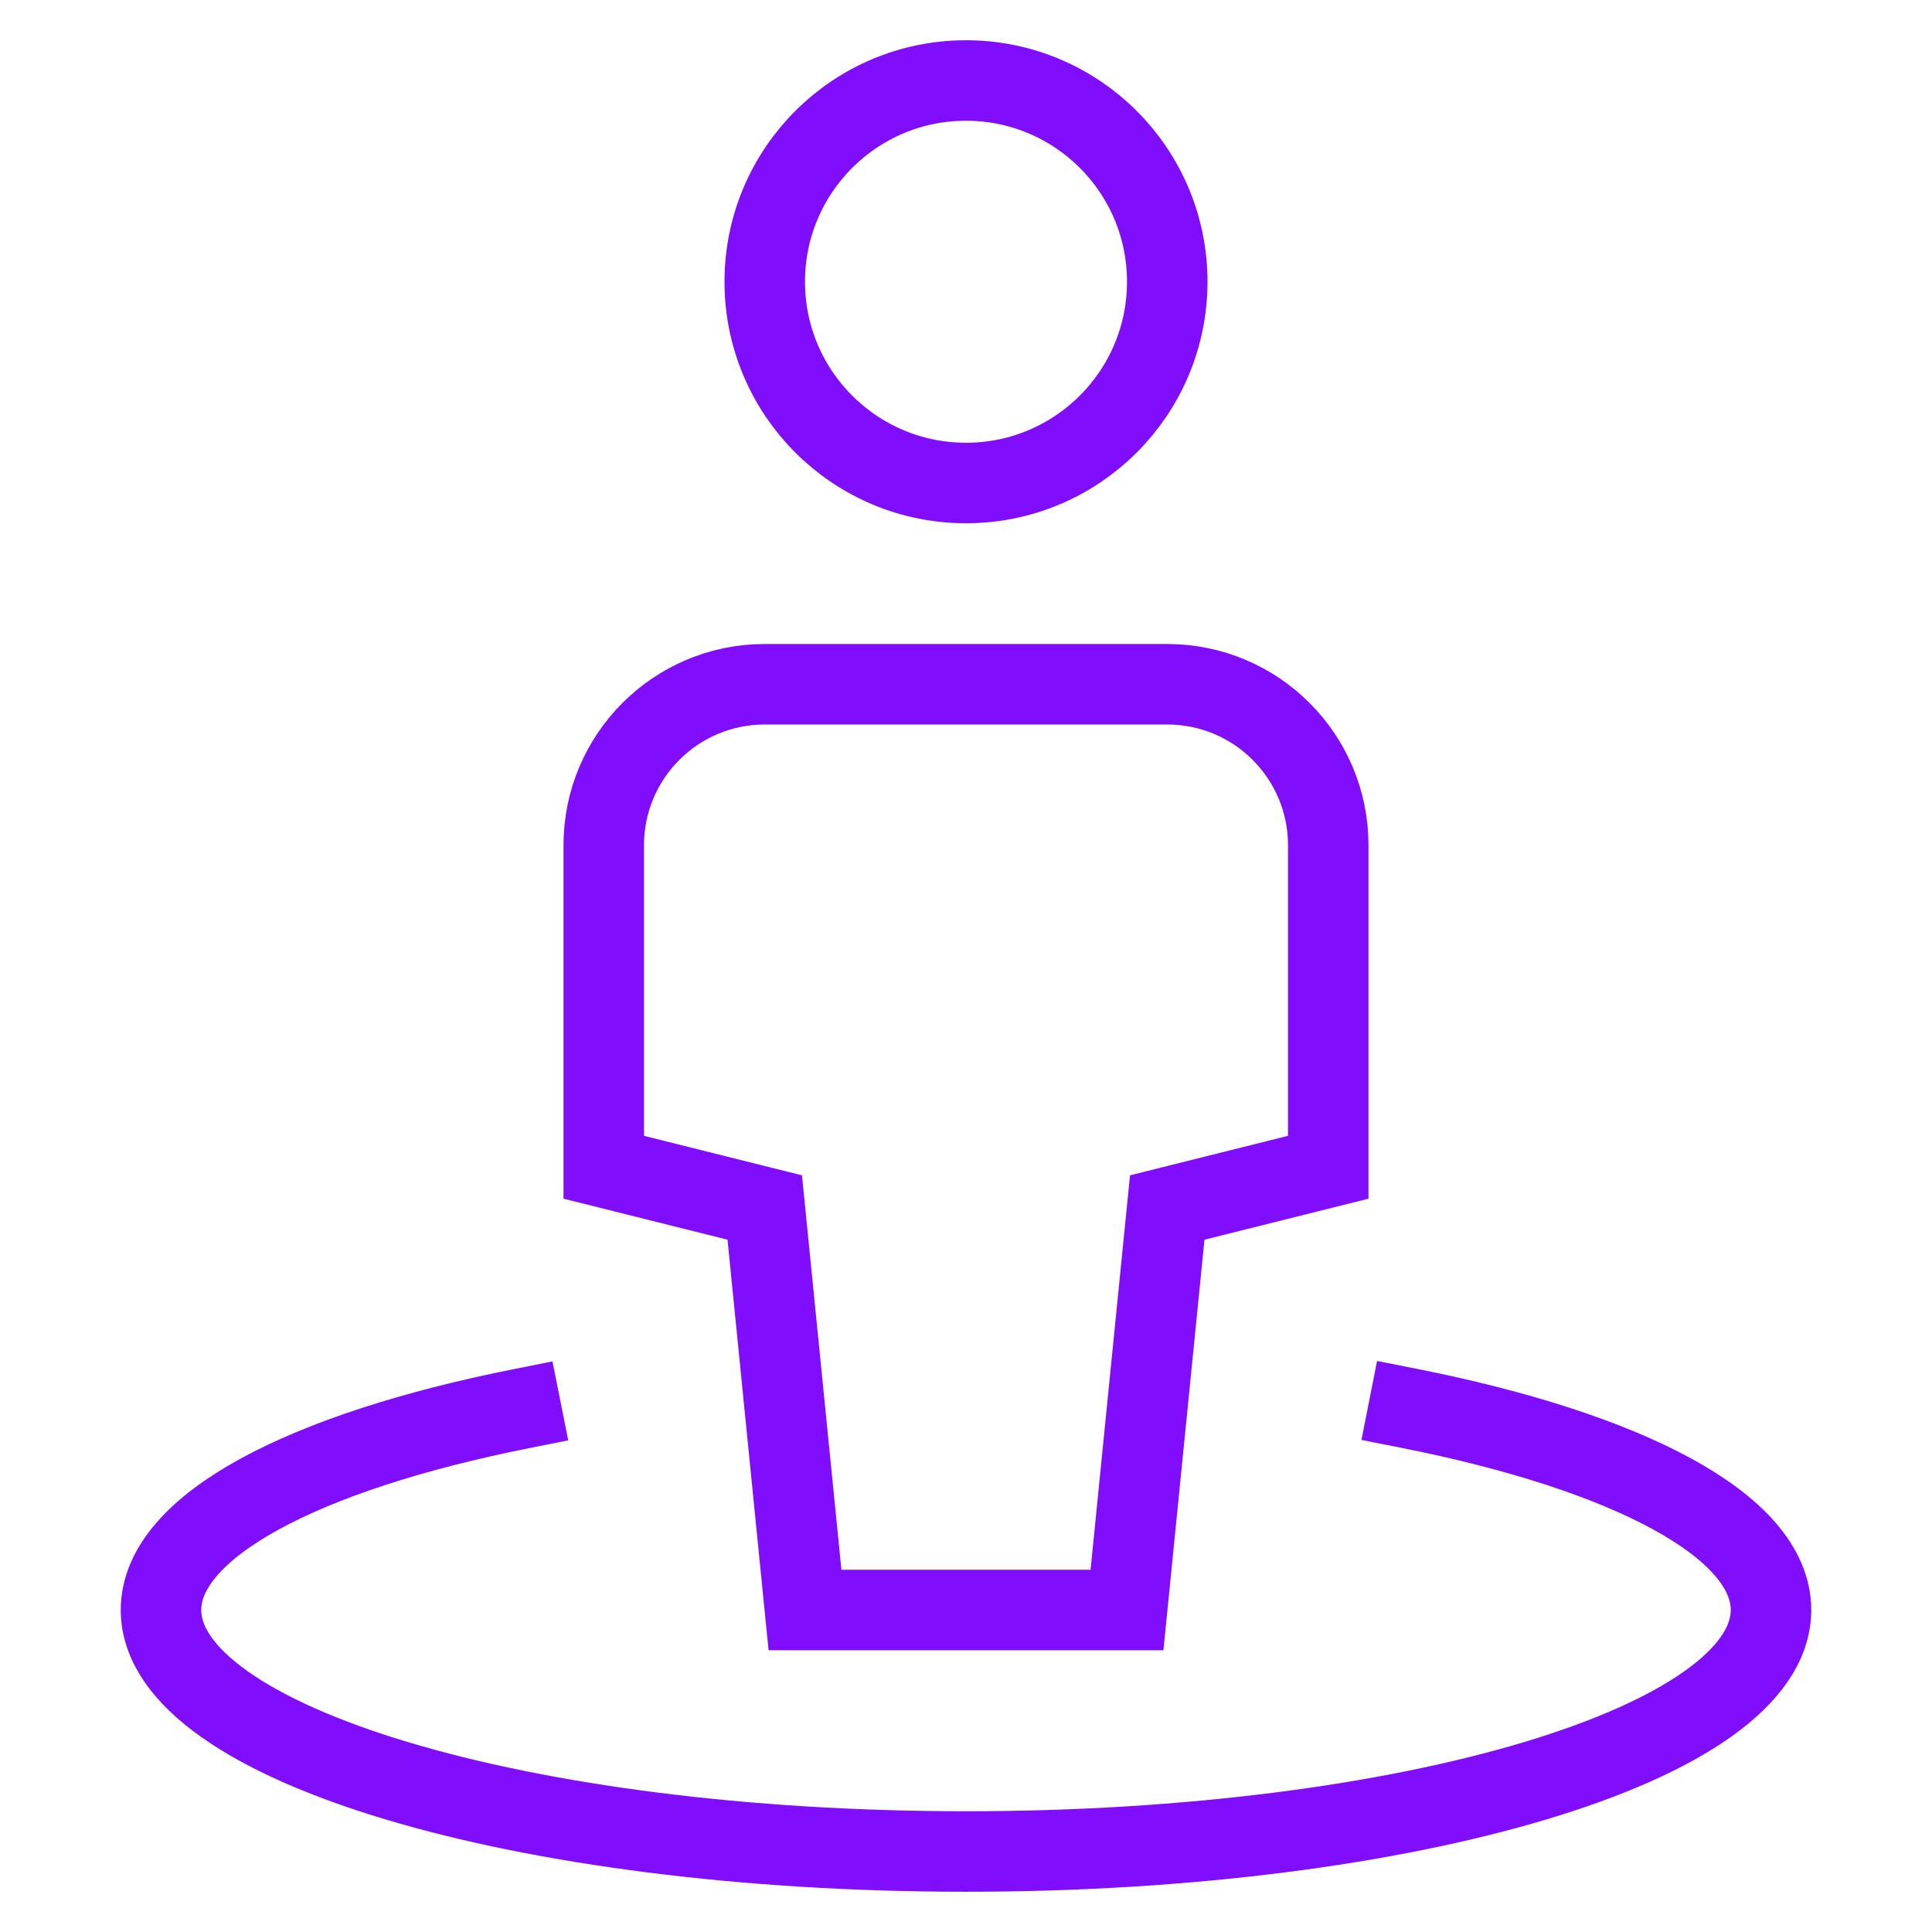
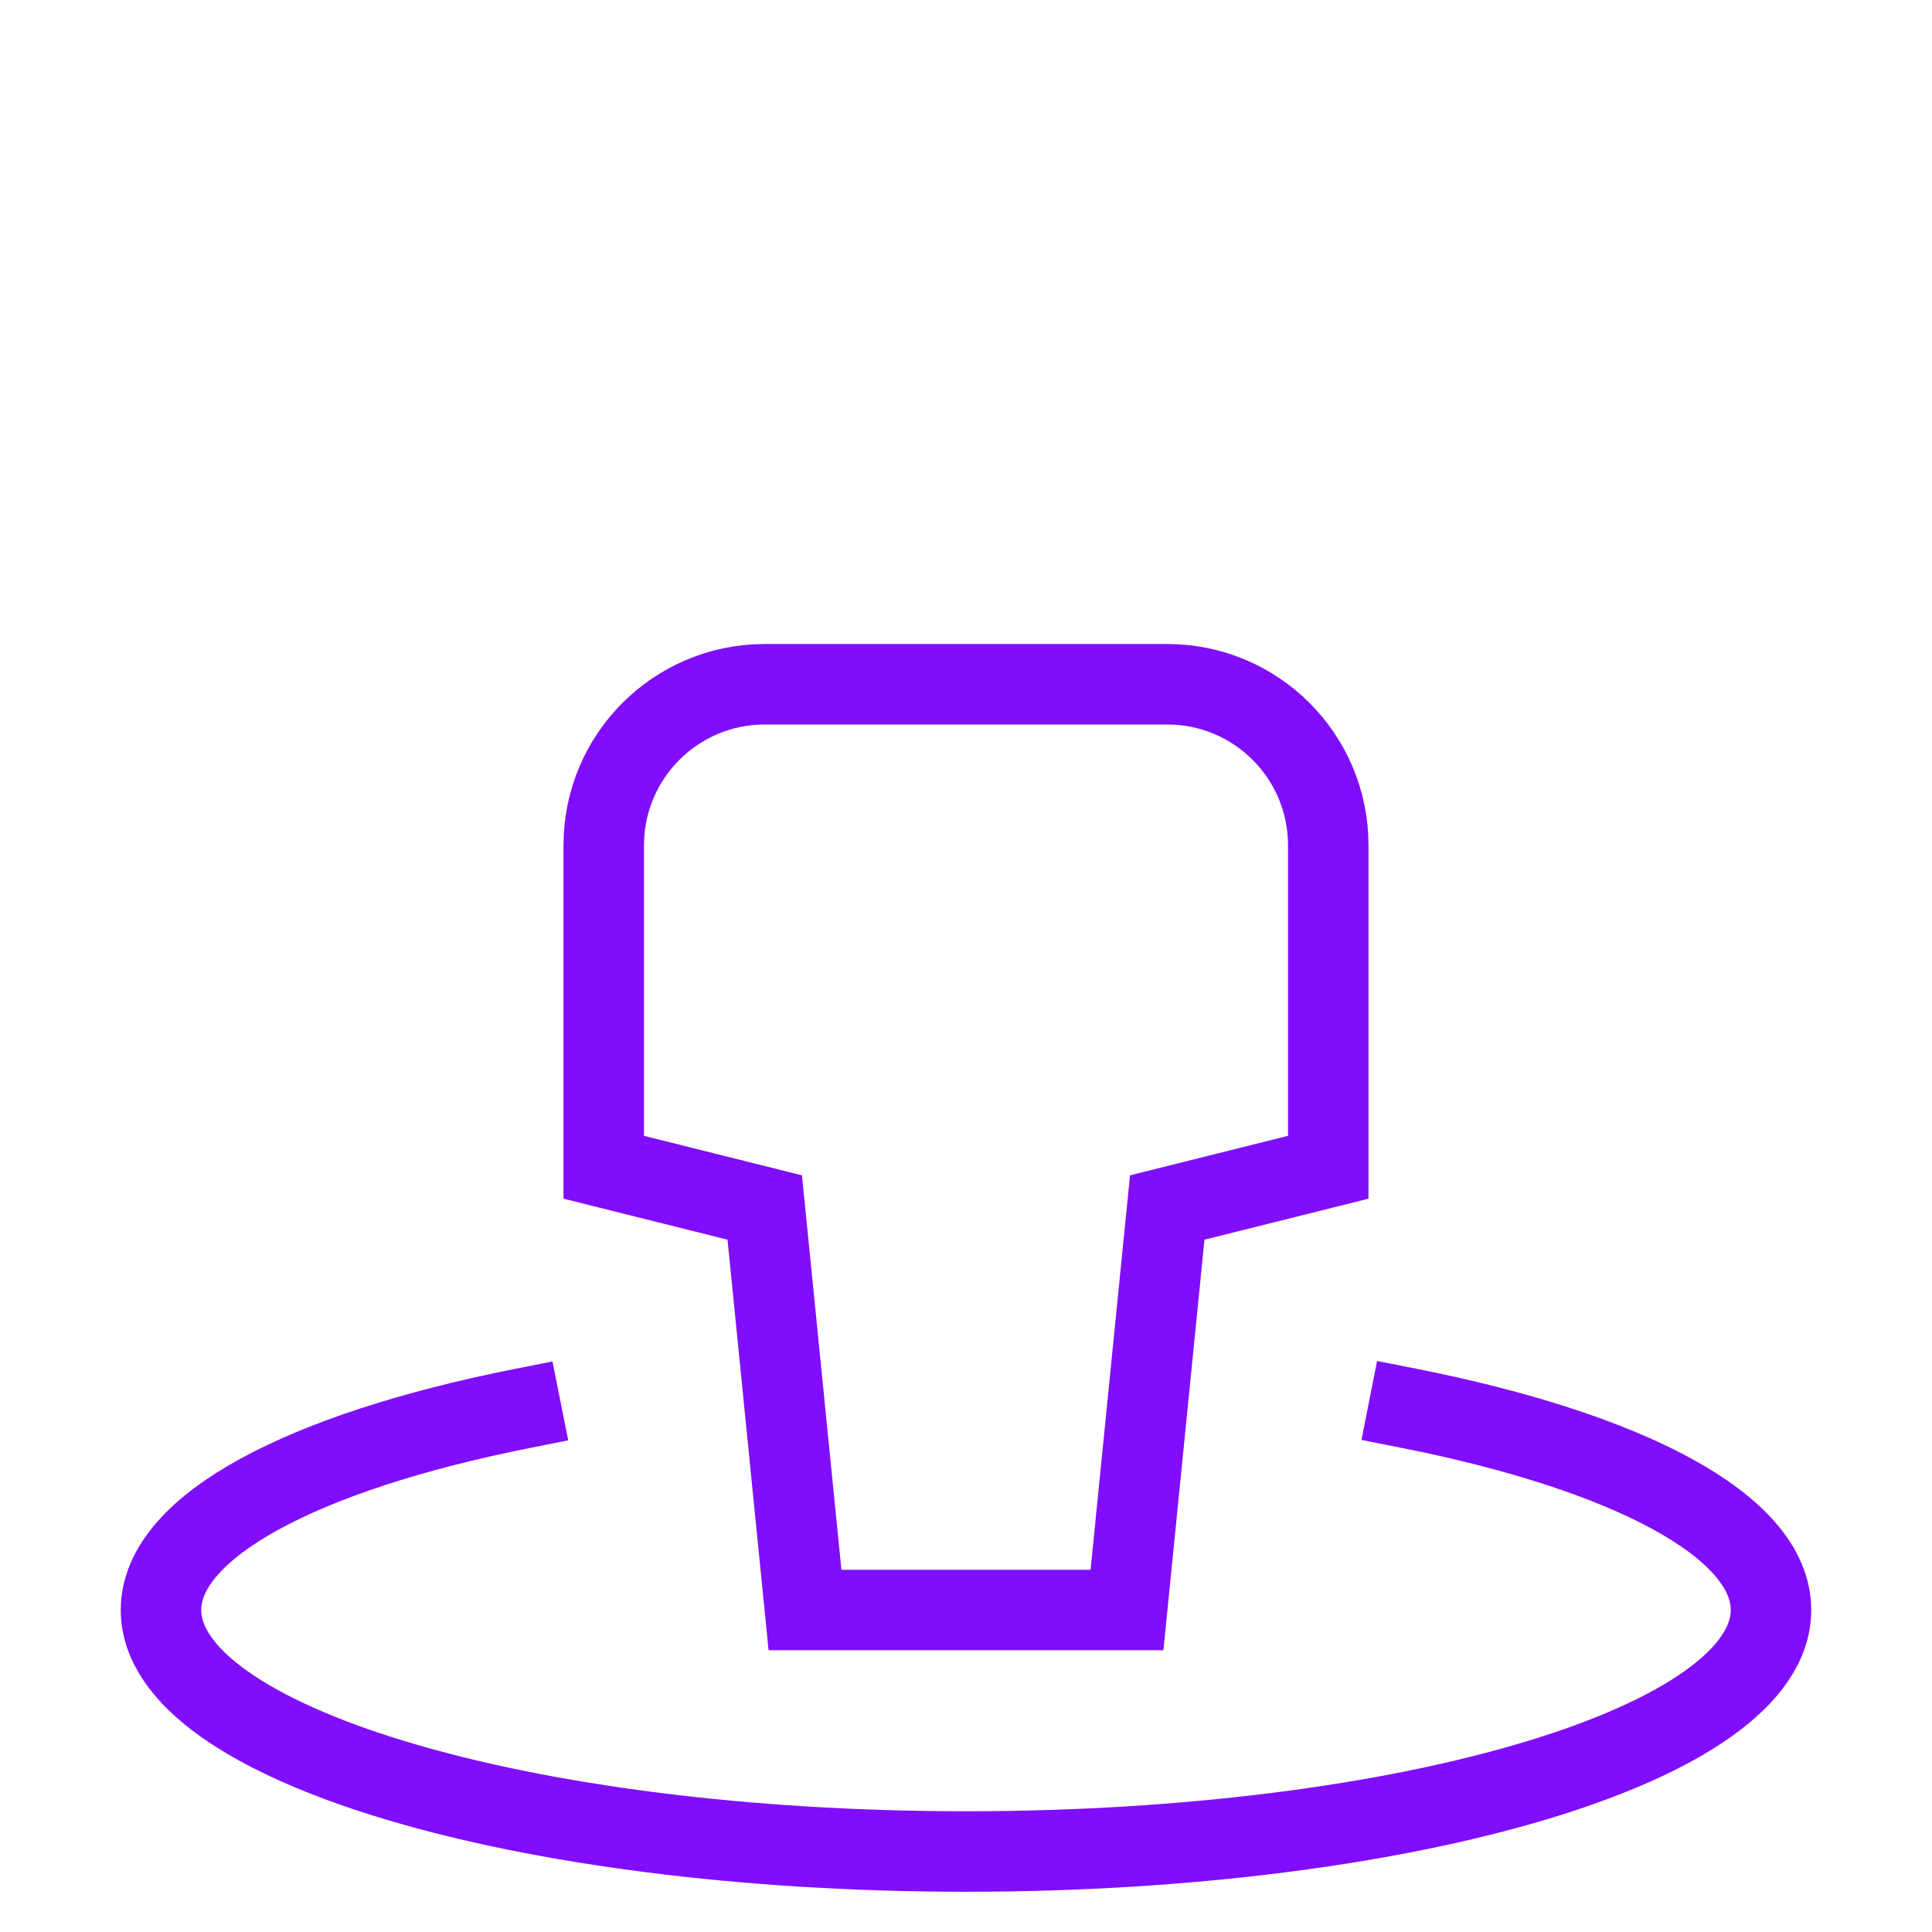
<svg xmlns="http://www.w3.org/2000/svg" height="48" width="48" viewBox="0 0 48 48">
  <title>user location</title>
  <g stroke-linecap="square" stroke-width="2" fill="none" stroke="#800efd" stroke-linejoin="miter" class="nc-icon-wrapper" stroke-miterlimit="10">
    <path data-cap="butt" d="M35,34.988 c5.422,1.073,9,2.917,9,5.012c0,3.314-8.954,6-20,6S4,43.314,4,40c0-2.087,3.552-3.925,8.941-5" stroke-linecap="butt" stroke="#800efd" />
    <path d="M28,40h-8l-1-10l-4-1v-8 c0-2.209,1.791-4,4-4h10c2.209,0,4,1.791,4,4v8l-4,1L28,40z" />
-     <path d="M24,12L24,12 c-2.761,0-5-2.239-5-5v0c0-2.761,2.239-5,5-5h0c2.761,0,5,2.239,5,5v0C29,9.761,26.761,12,24,12z" />
  </g>
</svg>